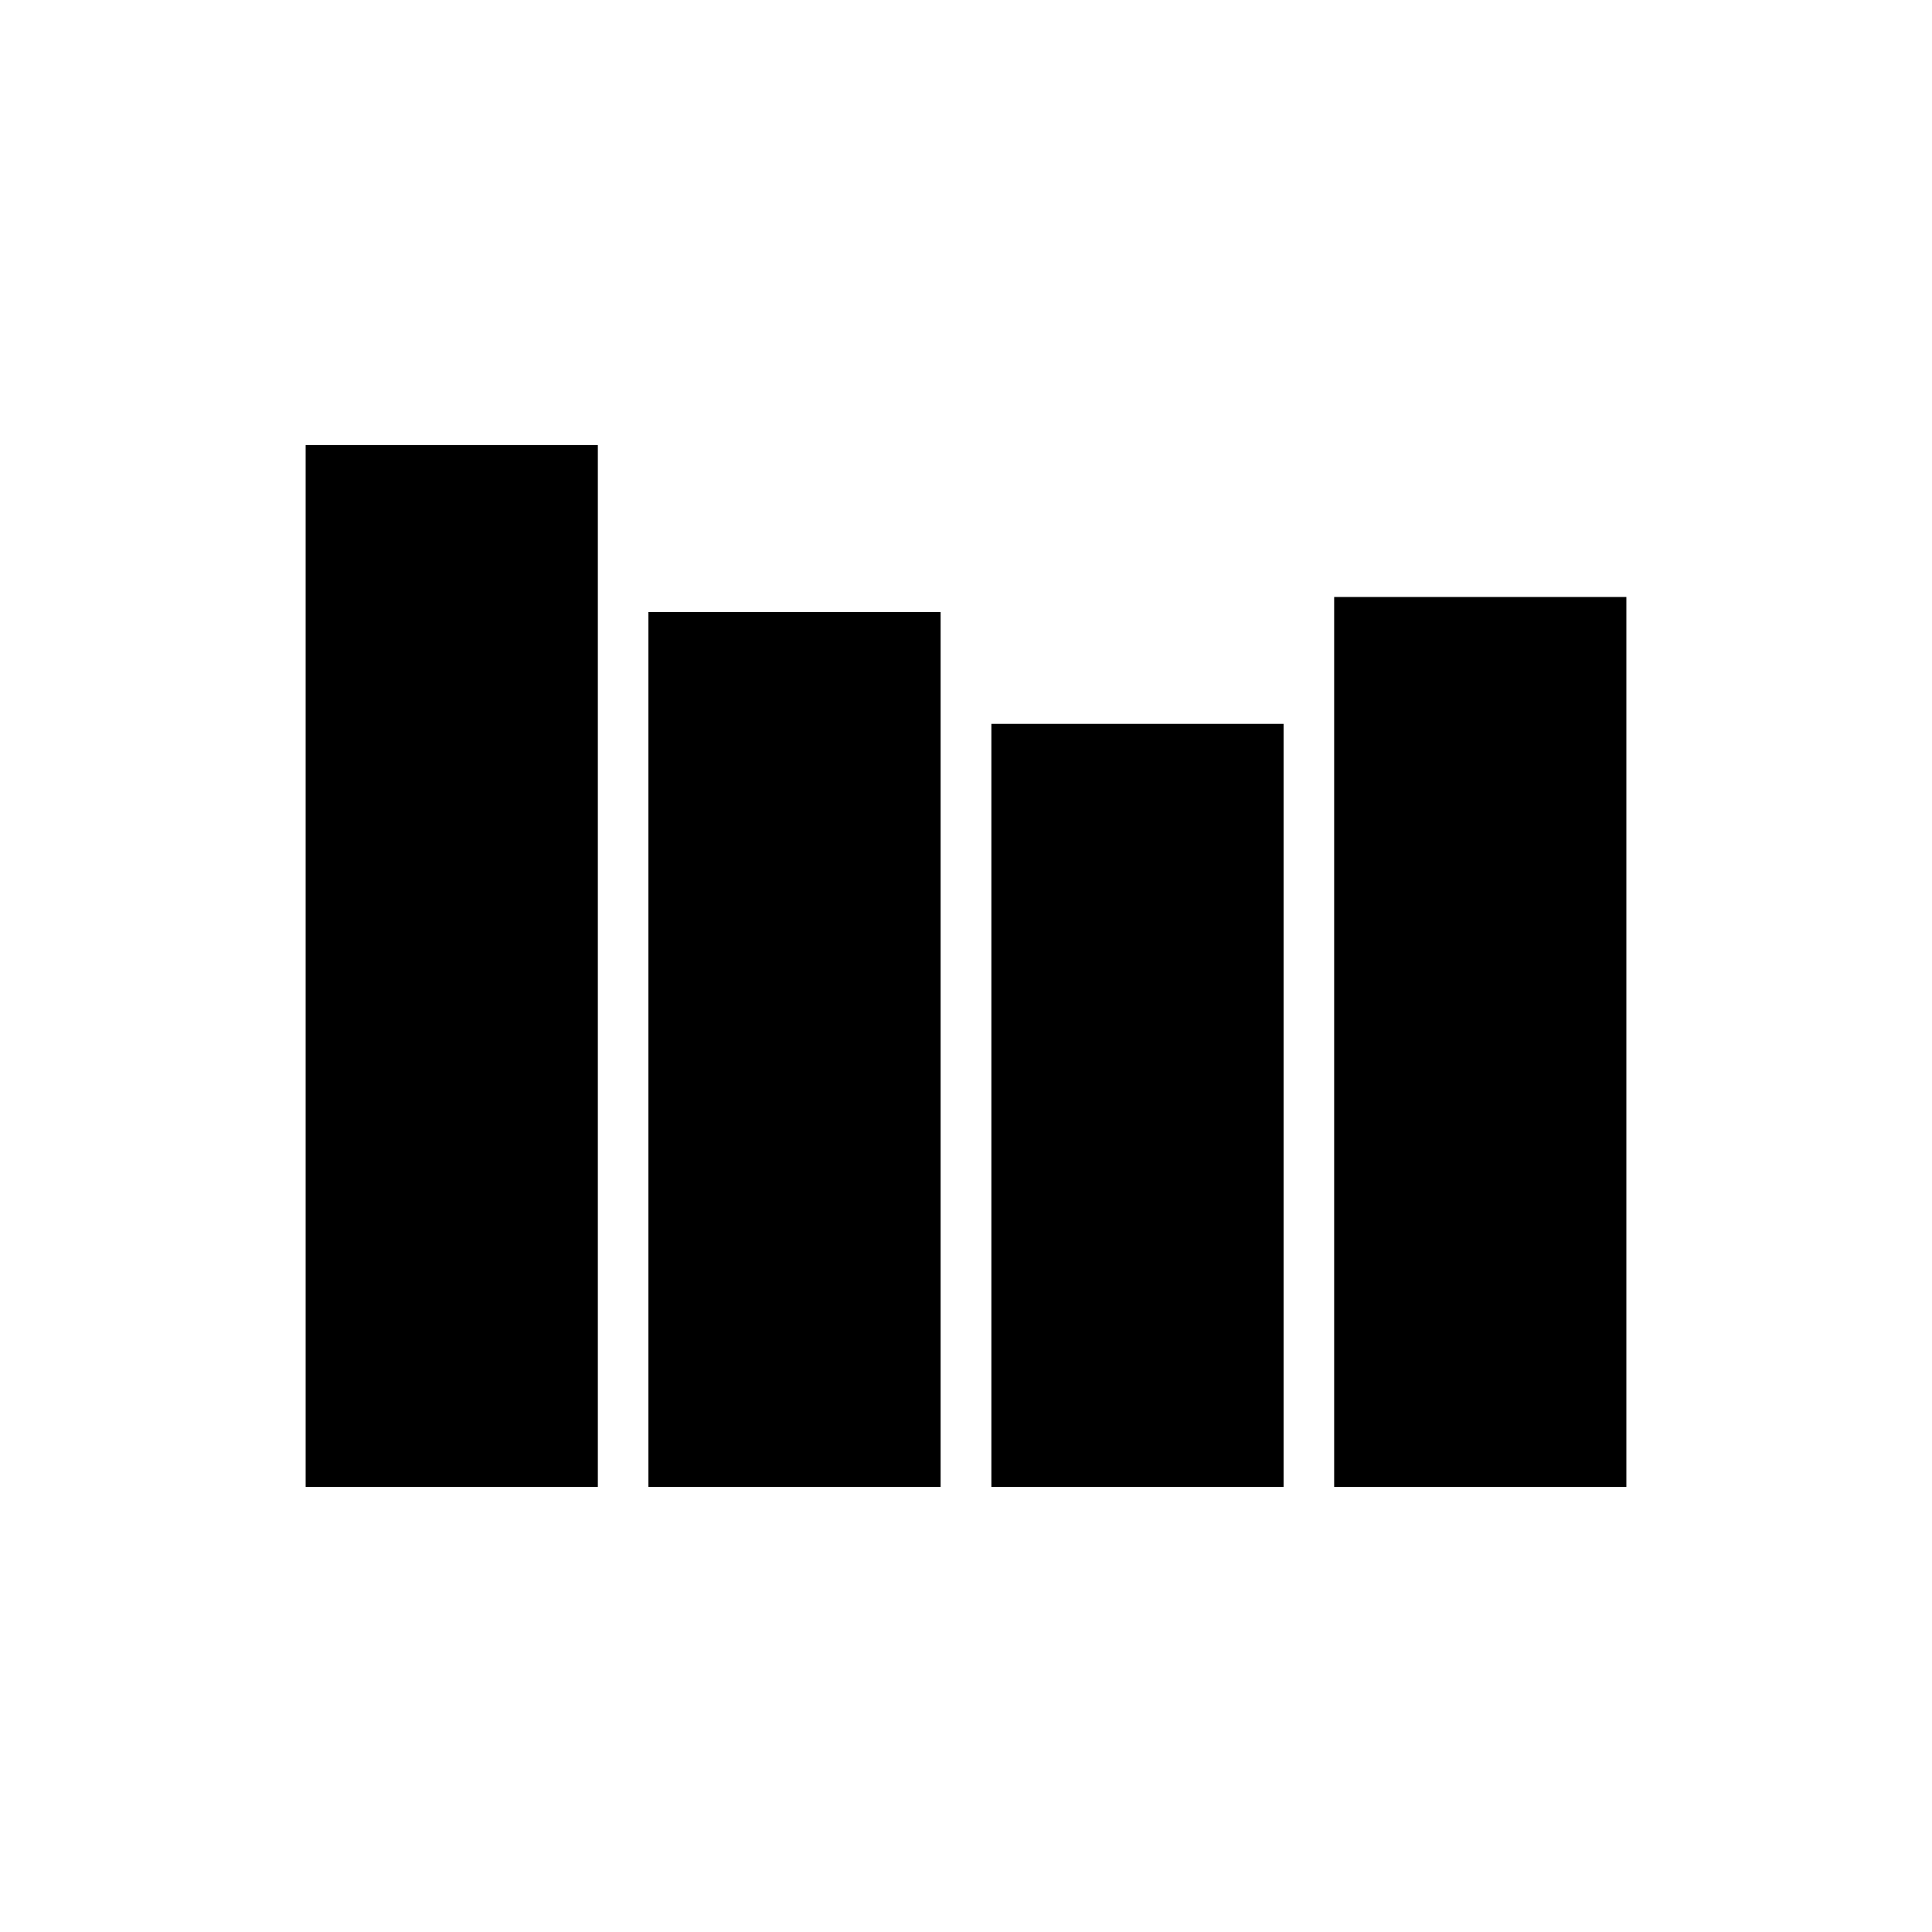
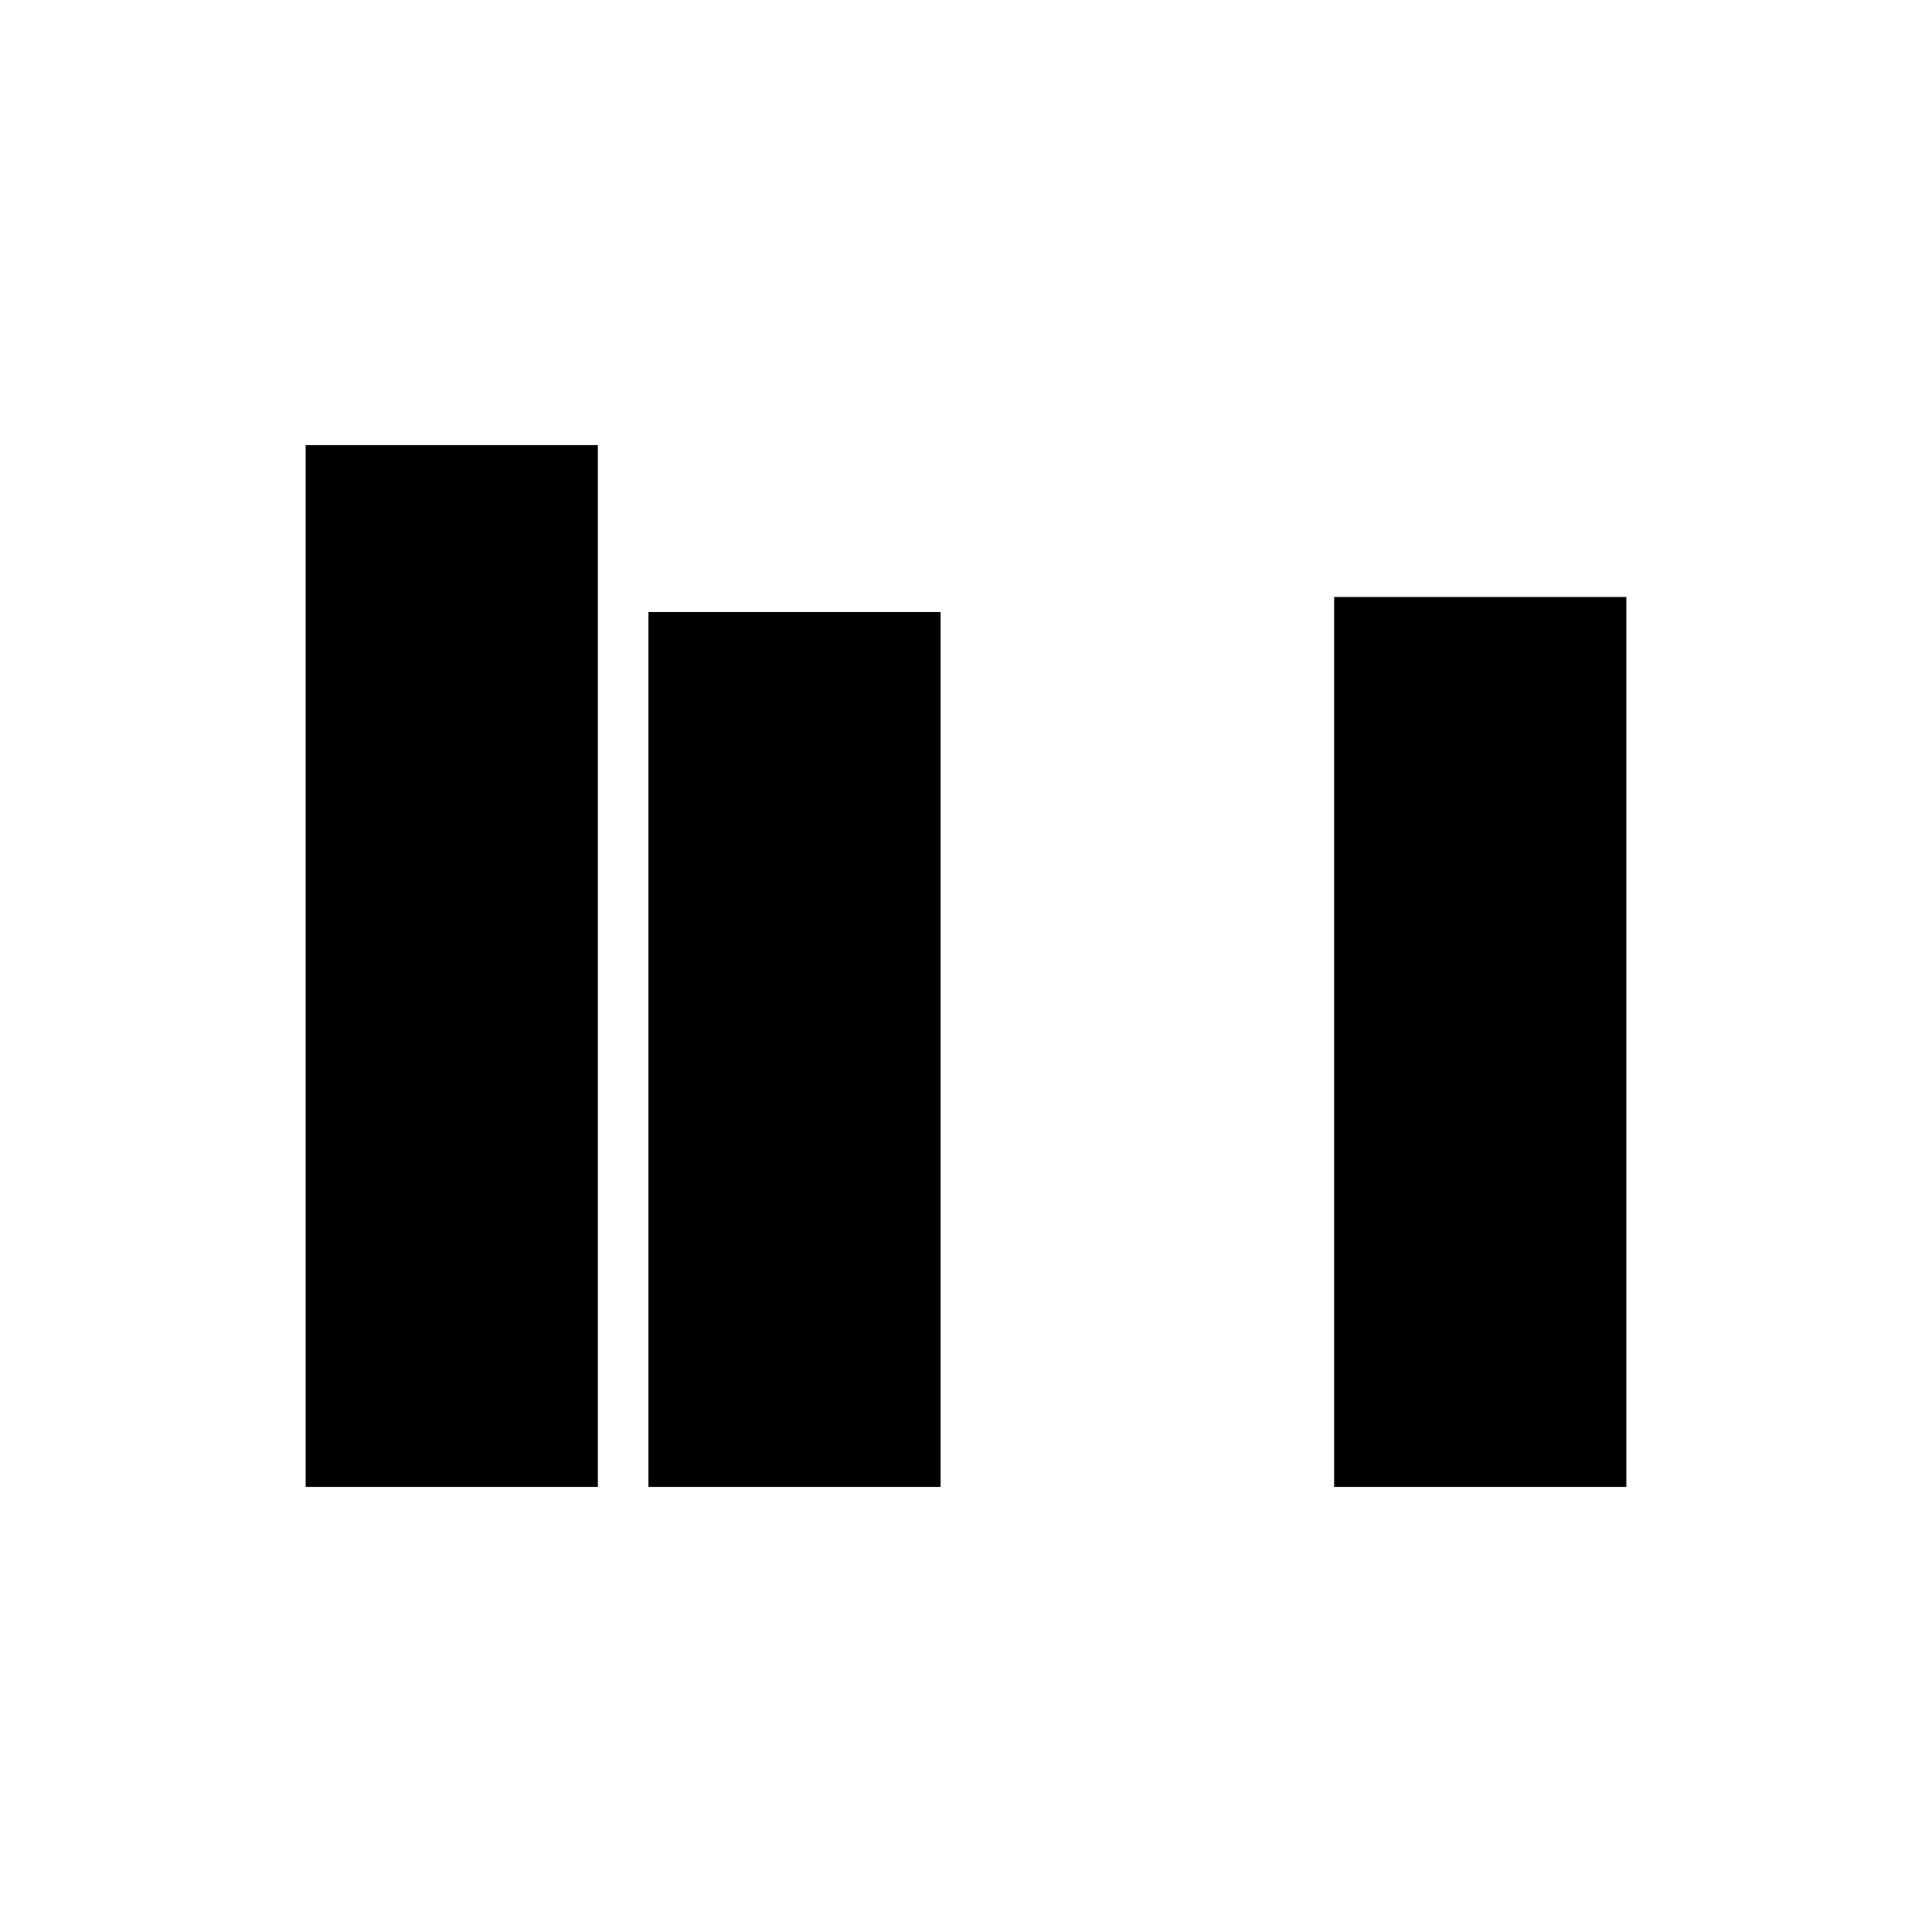
<svg xmlns="http://www.w3.org/2000/svg" id="Ebene_1" data-name="Ebene 1" viewBox="0 0 500 500">
  <rect x="79.1" y="115.18" width="75.62" height="269.64" />
  <rect x="167.81" y="158.39" width="75.62" height="226.43" />
-   <rect x="256.57" y="187.34" width="75.62" height="197.48" />
  <rect x="345.28" y="154.5" width="75.62" height="230.32" />
</svg>